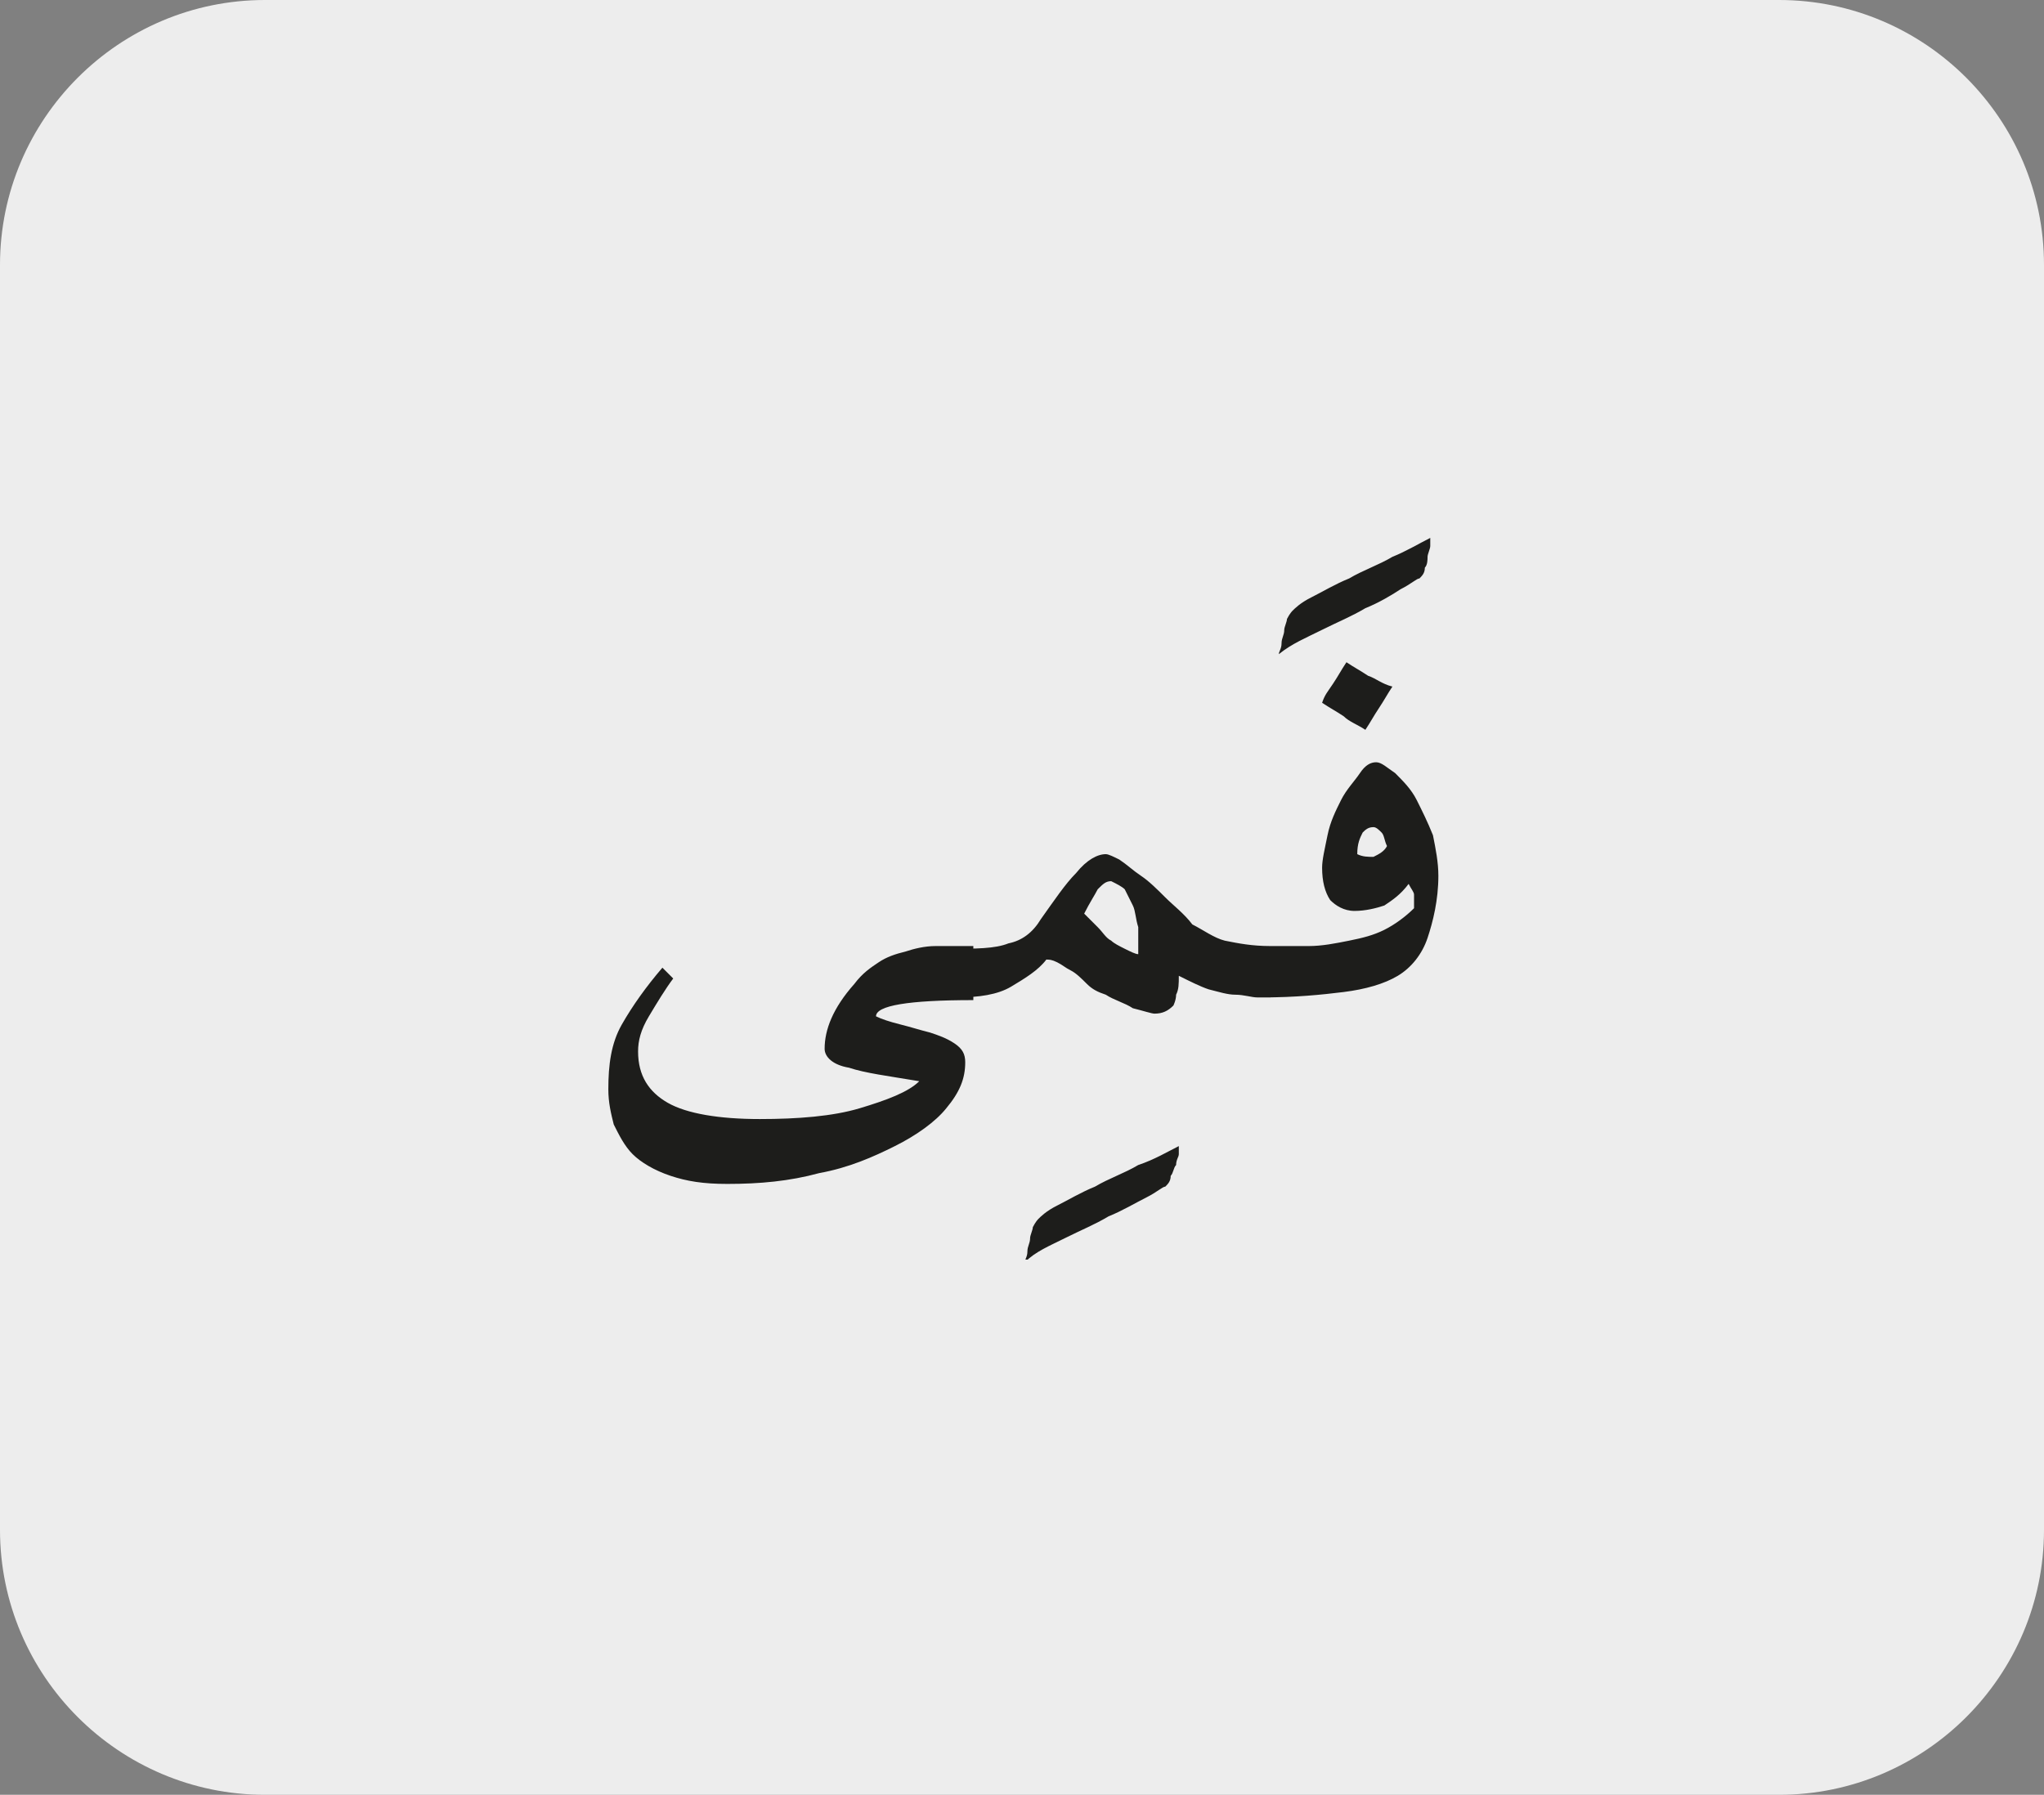
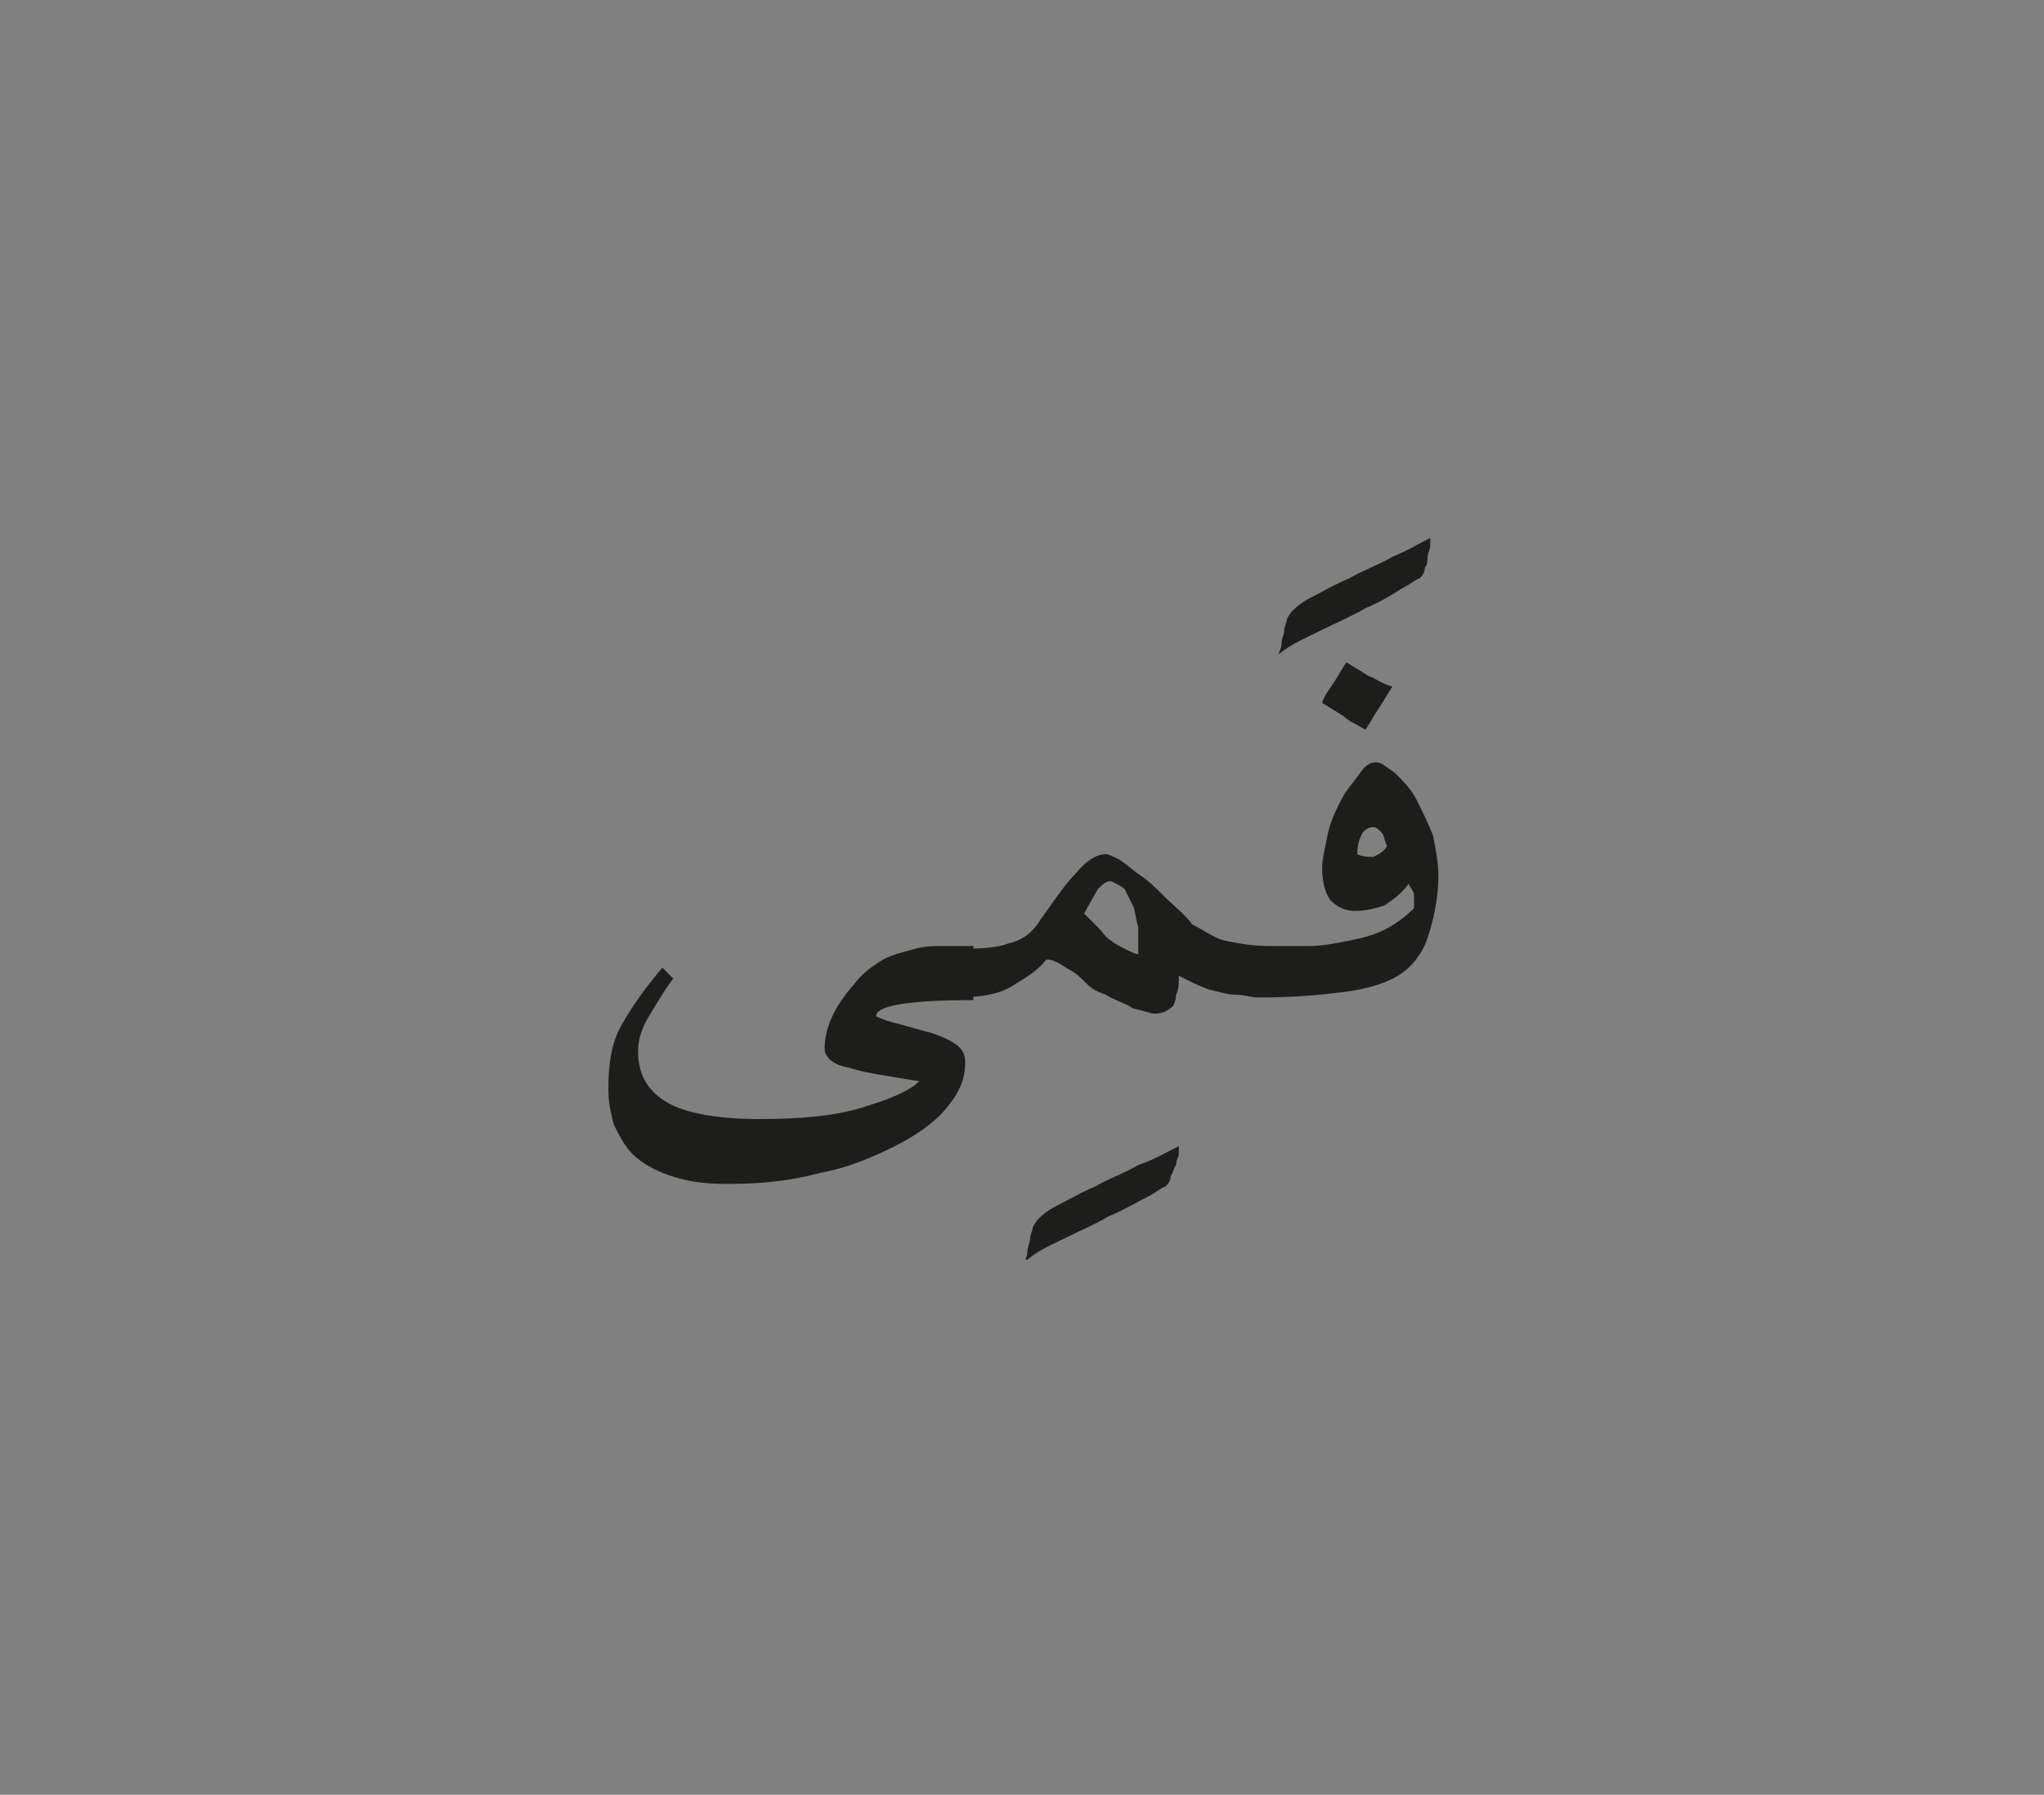
<svg xmlns="http://www.w3.org/2000/svg" xmlns:xlink="http://www.w3.org/1999/xlink" version="1.1" id="katman_1" x="0px" y="0px" viewBox="0 0 75.6 66.4" style="enable-background:new 0 0 75.6 66.4;" xml:space="preserve">
  <rect x="0" y="0" width="75.6" height="66.4" fill="#808080" stroke="none" />
  <style type="text/css">
	.st0{clip-path:url(#SVGID_2_);fill:#EDEDED;}
	.st1{clip-path:url(#SVGID_4_);fill:#1D1D1B;}
</style>
  <g>
    <g>
      <g>
        <defs>
-           <rect id="SVGID_1_" width="75.6" height="66.4" />
-         </defs>
+           </defs>
        <clipPath id="SVGID_2_">
          <use xlink:href="#SVGID_1_" style="overflow:visible;" />
        </clipPath>
        <path class="st0" d="M9.8,0C4.4,0,0,4.4,0,9.8v46.8c0,5.4,4.4,9.8,9.8,9.8h56c5.4,0,9.8-4.4,9.8-9.8V9.8c0-5.4-4.4-9.8-9.8-9.8     H9.8z" />
      </g>
    </g>
  </g>
  <g>
    <defs>
      <rect id="SVGID_3_" x="22.3" y="19.9" width="31" height="26.7" />
    </defs>
    <clipPath id="SVGID_4_">
      <use xlink:href="#SVGID_3_" style="overflow:visible;" />
    </clipPath>
    <path class="st1" d="M50.4,30.8c0.1-0.1,0.2-0.2,0.4-0.2c0.1,0,0.2,0.1,0.3,0.2c0.1,0.1,0.1,0.3,0.2,0.5c-0.1,0.2-0.3,0.3-0.5,0.4   c-0.2,0-0.4,0-0.6-0.1C50.2,31.2,50.3,31,50.4,30.8 M50.6,25c-0.3-0.2-0.5-0.3-0.8-0.5c-0.2,0.3-0.3,0.5-0.5,0.8S49,25.7,48.9,26   c0.3,0.2,0.5,0.3,0.8,0.5c0.2,0.2,0.5,0.3,0.8,0.5c0.2-0.3,0.3-0.5,0.5-0.8c0.2-0.3,0.3-0.5,0.5-0.8C51.1,25.3,50.9,25.1,50.6,25    M46.7,36.9c1.2,0,2.2-0.1,3-0.2c0.8-0.1,1.5-0.3,2-0.6c0.5-0.3,0.9-0.8,1.1-1.4c0.2-0.6,0.4-1.4,0.4-2.3c0-0.5-0.1-1-0.2-1.5   c-0.2-0.5-0.4-0.9-0.6-1.3c-0.2-0.4-0.5-0.7-0.8-1c-0.3-0.2-0.5-0.4-0.7-0.4c-0.2,0-0.4,0.1-0.6,0.4c-0.2,0.3-0.5,0.6-0.7,1   c-0.2,0.4-0.4,0.8-0.5,1.3c-0.1,0.5-0.2,0.9-0.2,1.2c0,0.5,0.1,0.9,0.3,1.2c0.2,0.2,0.5,0.4,0.9,0.4c0.4,0,0.8-0.1,1.1-0.2   c0.3-0.2,0.6-0.4,0.9-0.8c0.1,0.2,0.2,0.3,0.2,0.4c0,0.1,0,0.3,0,0.5c-0.3,0.3-0.7,0.6-1.1,0.8c-0.4,0.2-0.8,0.3-1.3,0.4   c-0.5,0.1-1,0.2-1.5,0.2C48,35,47.4,35,46.7,35V36.9z M48.9,23.3c0.6-0.3,1.1-0.5,1.6-0.8c0.5-0.2,1-0.5,1.3-0.7   c0.4-0.2,0.6-0.4,0.7-0.4c0.1-0.1,0.2-0.2,0.2-0.4c0.1-0.1,0.1-0.3,0.1-0.4c0-0.1,0.1-0.3,0.1-0.4s0-0.2,0-0.3   c-0.4,0.2-0.9,0.5-1.4,0.7c-0.5,0.3-1.1,0.5-1.6,0.8c-0.5,0.2-1,0.5-1.4,0.7c-0.4,0.2-0.6,0.4-0.7,0.5c0,0-0.1,0.1-0.2,0.3   c0,0.1-0.1,0.3-0.1,0.4c0,0.2-0.1,0.3-0.1,0.5c0,0.2-0.1,0.3-0.1,0.4C47.8,23.8,48.3,23.6,48.9,23.3 M41.6,32.9   c0.1,0.2,0.2,0.4,0.3,0.6c0.1,0.2,0.1,0.5,0.2,0.8c0,0.3,0,0.6,0,1c-0.1,0-0.3-0.1-0.5-0.2c-0.2-0.1-0.4-0.2-0.5-0.3   c-0.2-0.1-0.3-0.3-0.5-0.5c-0.2-0.2-0.4-0.4-0.5-0.5c0.2-0.4,0.4-0.7,0.5-0.9c0.2-0.2,0.3-0.3,0.5-0.3   C41.3,32.7,41.5,32.8,41.6,32.9 M35.4,36.9c0.8,0,1.5-0.1,2-0.4c0.5-0.3,1-0.6,1.3-1c0.1,0,0.2,0,0.4,0.1c0.2,0.1,0.3,0.2,0.5,0.3   c0.2,0.1,0.4,0.3,0.6,0.5c0.2,0.2,0.4,0.3,0.7,0.4c0.3,0.2,0.7,0.3,1,0.5c0.4,0.1,0.7,0.2,0.8,0.2c0.3,0,0.5-0.1,0.7-0.3   c0,0,0.1-0.2,0.1-0.4c0.1-0.2,0.1-0.4,0.1-0.7c0.4,0.2,0.8,0.4,1.1,0.5c0.4,0.1,0.7,0.2,1,0.2c0.3,0,0.6,0.1,0.8,0.1   c0.2,0,0.4,0,0.5,0V35c-0.7,0-1.2-0.1-1.7-0.2c-0.4-0.1-0.8-0.4-1.2-0.6c-0.3-0.4-0.7-0.7-1-1c-0.3-0.3-0.6-0.6-0.9-0.8   c-0.3-0.2-0.5-0.4-0.8-0.6c-0.2-0.1-0.4-0.2-0.5-0.2c-0.3,0-0.7,0.2-1.1,0.7c-0.4,0.4-0.8,1-1.3,1.7c-0.3,0.5-0.7,0.8-1.2,0.9   c-0.5,0.2-1.2,0.2-2.2,0.2V36.9z M39.4,45.8c0.6-0.3,1.1-0.5,1.6-0.8c0.5-0.2,1-0.5,1.4-0.7c0.4-0.2,0.6-0.4,0.7-0.4   c0.1-0.1,0.2-0.2,0.2-0.4c0.1-0.1,0.1-0.3,0.2-0.4c0-0.2,0.1-0.3,0.1-0.4s0-0.2,0-0.3c-0.4,0.2-0.9,0.5-1.5,0.7   c-0.5,0.3-1.1,0.5-1.6,0.8c-0.5,0.2-1,0.5-1.4,0.7c-0.4,0.2-0.6,0.4-0.7,0.5c0,0-0.1,0.1-0.2,0.3c0,0.1-0.1,0.3-0.1,0.4   c0,0.2-0.1,0.3-0.1,0.5c0,0.2-0.1,0.3-0.1,0.4C38.3,46.3,38.8,46.1,39.4,45.8 M35.8,35c-0.4,0-0.8,0-1.2,0c-0.4,0-0.8,0.1-1.1,0.2   c-0.4,0.1-0.7,0.2-1,0.4c-0.3,0.2-0.6,0.4-0.9,0.8c-0.8,0.9-1.1,1.7-1.1,2.4c0,0.3,0.3,0.6,0.9,0.7c0.6,0.2,1.4,0.3,2.6,0.5   c-0.4,0.4-1.2,0.7-2.2,1c-1,0.3-2.3,0.4-3.7,0.4c-1.5,0-2.7-0.2-3.4-0.6c-0.7-0.4-1.1-1-1.1-1.9c0-0.4,0.1-0.8,0.4-1.3   c0.3-0.5,0.6-1,0.9-1.4c-0.1-0.1-0.2-0.2-0.2-0.2c-0.1-0.1-0.2-0.2-0.2-0.2c-0.6,0.7-1.1,1.4-1.5,2.1c-0.4,0.7-0.5,1.5-0.5,2.4   c0,0.5,0.1,0.9,0.2,1.3c0.2,0.4,0.4,0.8,0.7,1.1c0.3,0.3,0.8,0.6,1.4,0.8c0.6,0.2,1.2,0.3,2.1,0.3c1.2,0,2.3-0.1,3.4-0.4   c1.1-0.2,2-0.6,2.8-1c0.8-0.4,1.5-0.9,1.9-1.4c0.5-0.6,0.7-1.1,0.7-1.7c0-0.3-0.1-0.5-0.4-0.7c-0.3-0.2-0.6-0.3-0.9-0.4   c-0.4-0.1-0.7-0.2-1.1-0.3s-0.7-0.2-0.9-0.3c0-0.4,1.2-0.6,3.6-0.6V35z" />
  </g>
</svg>